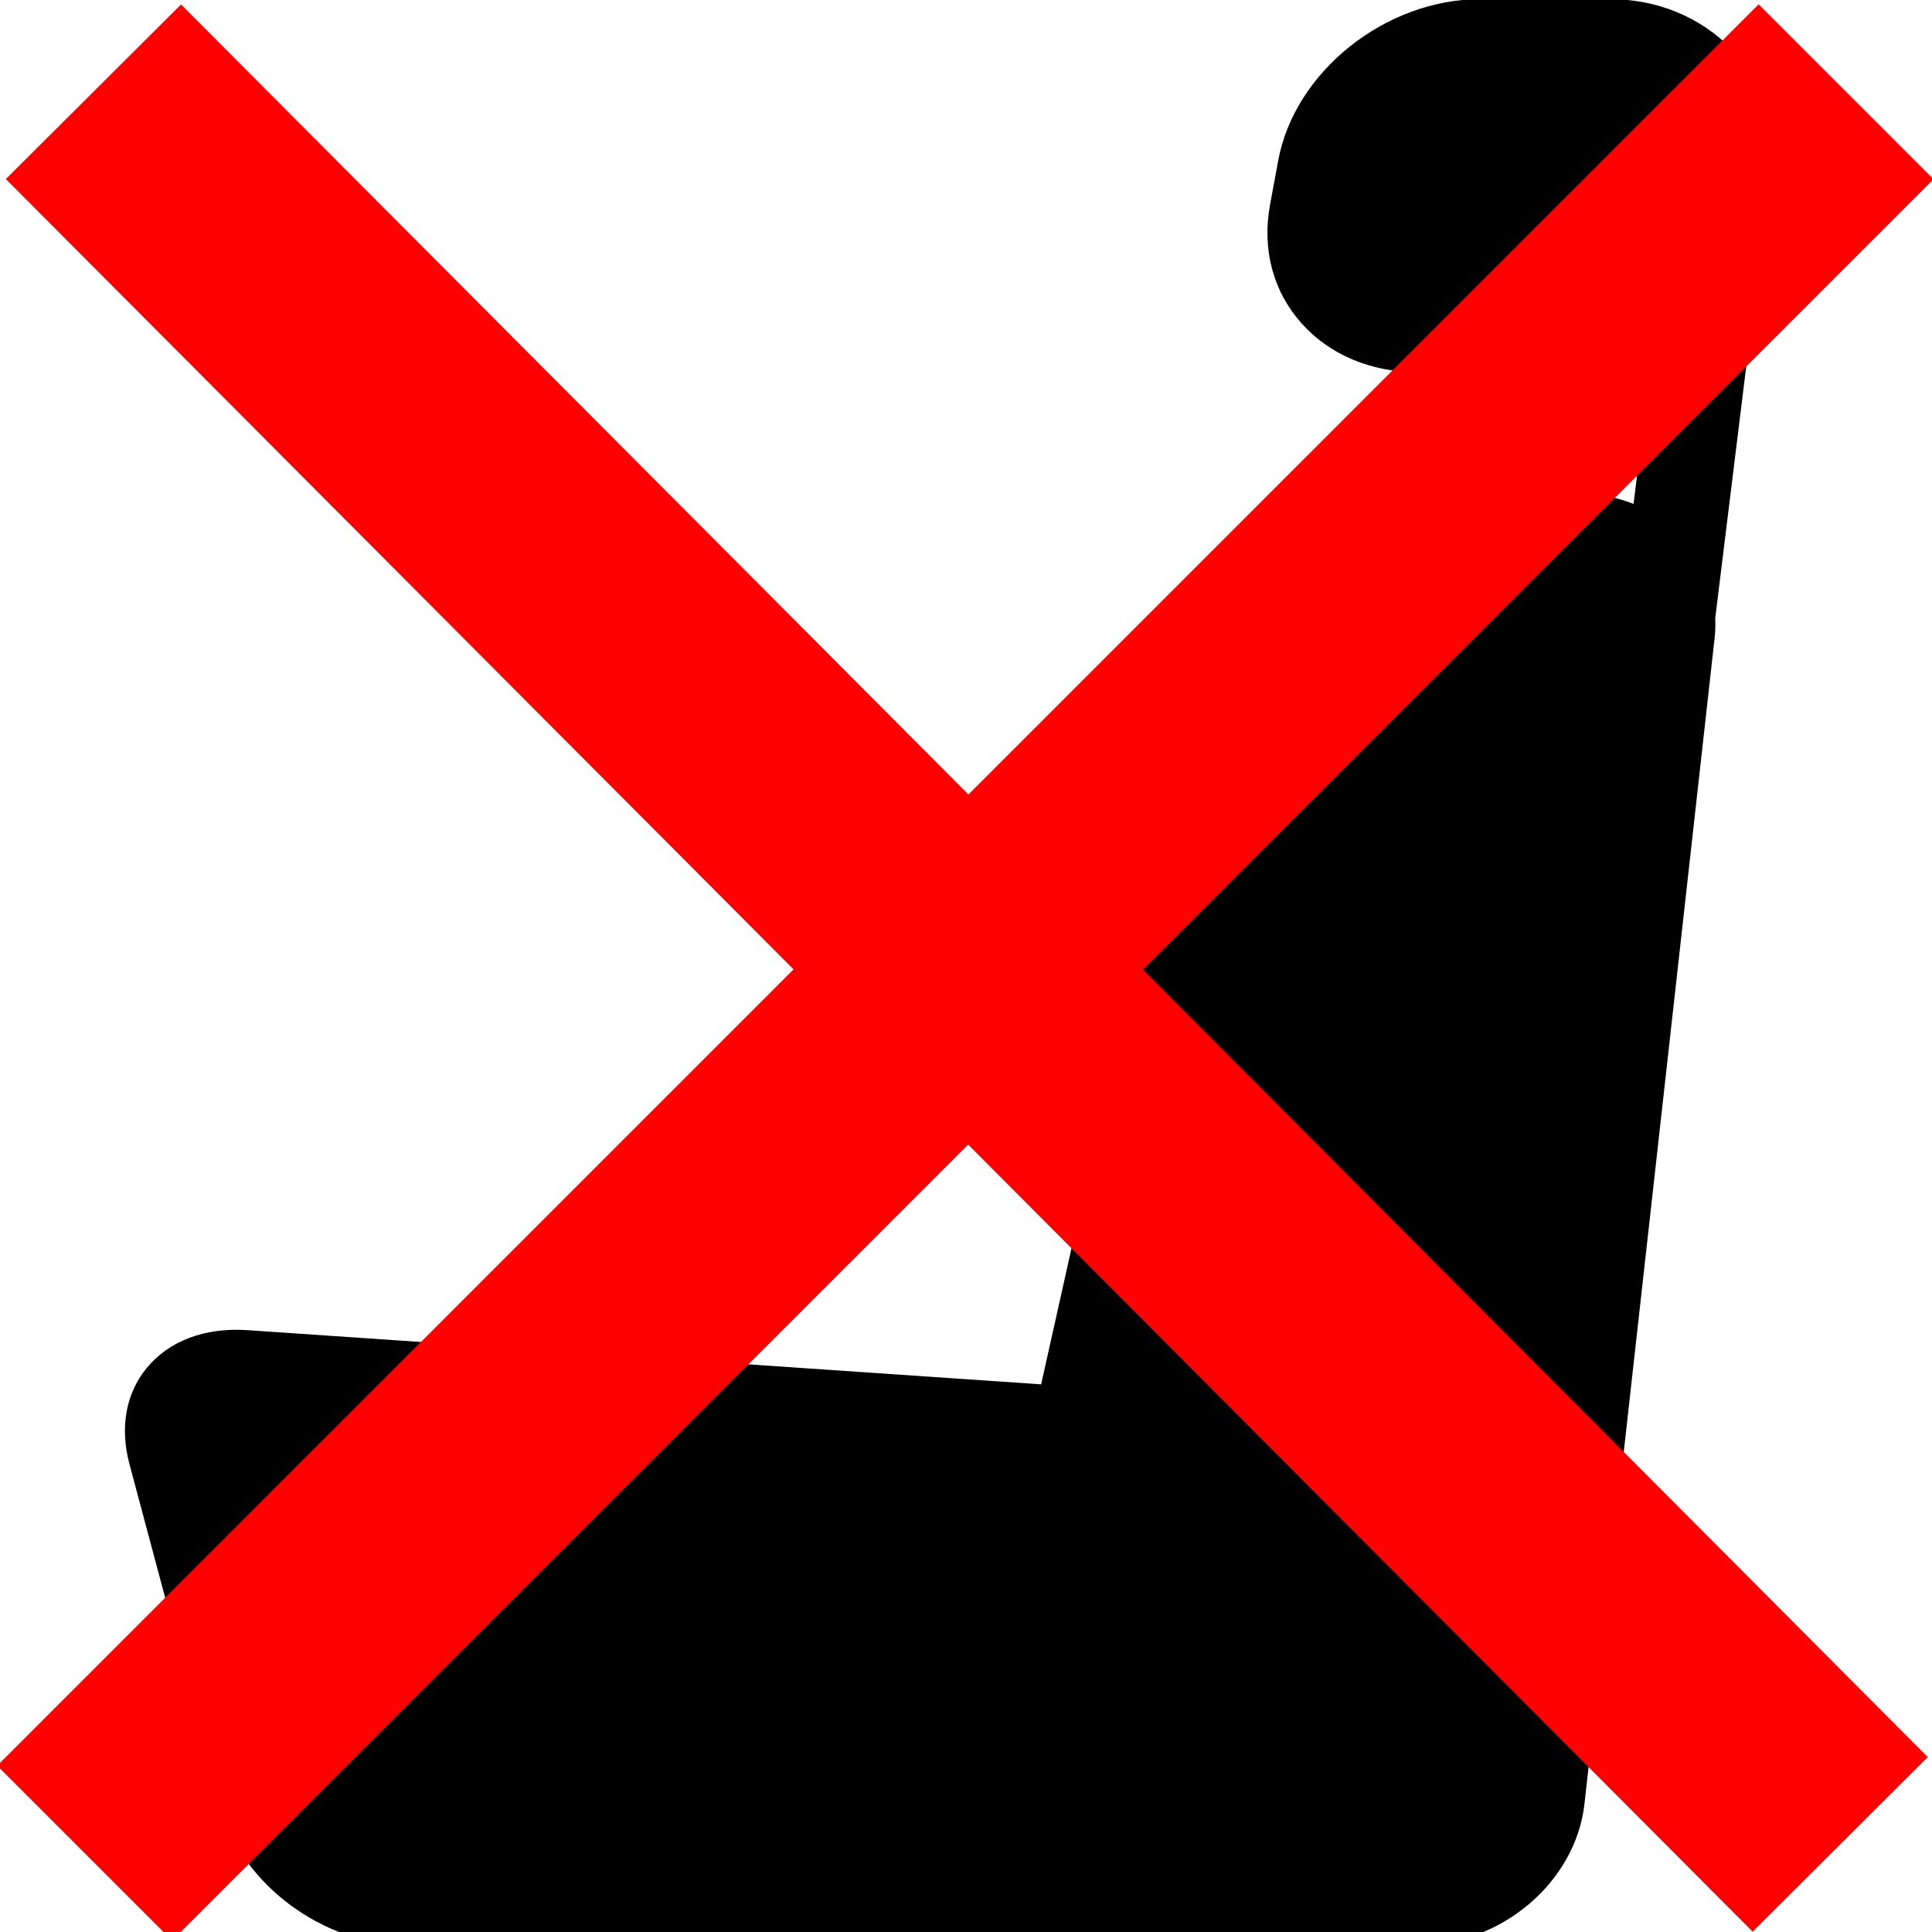
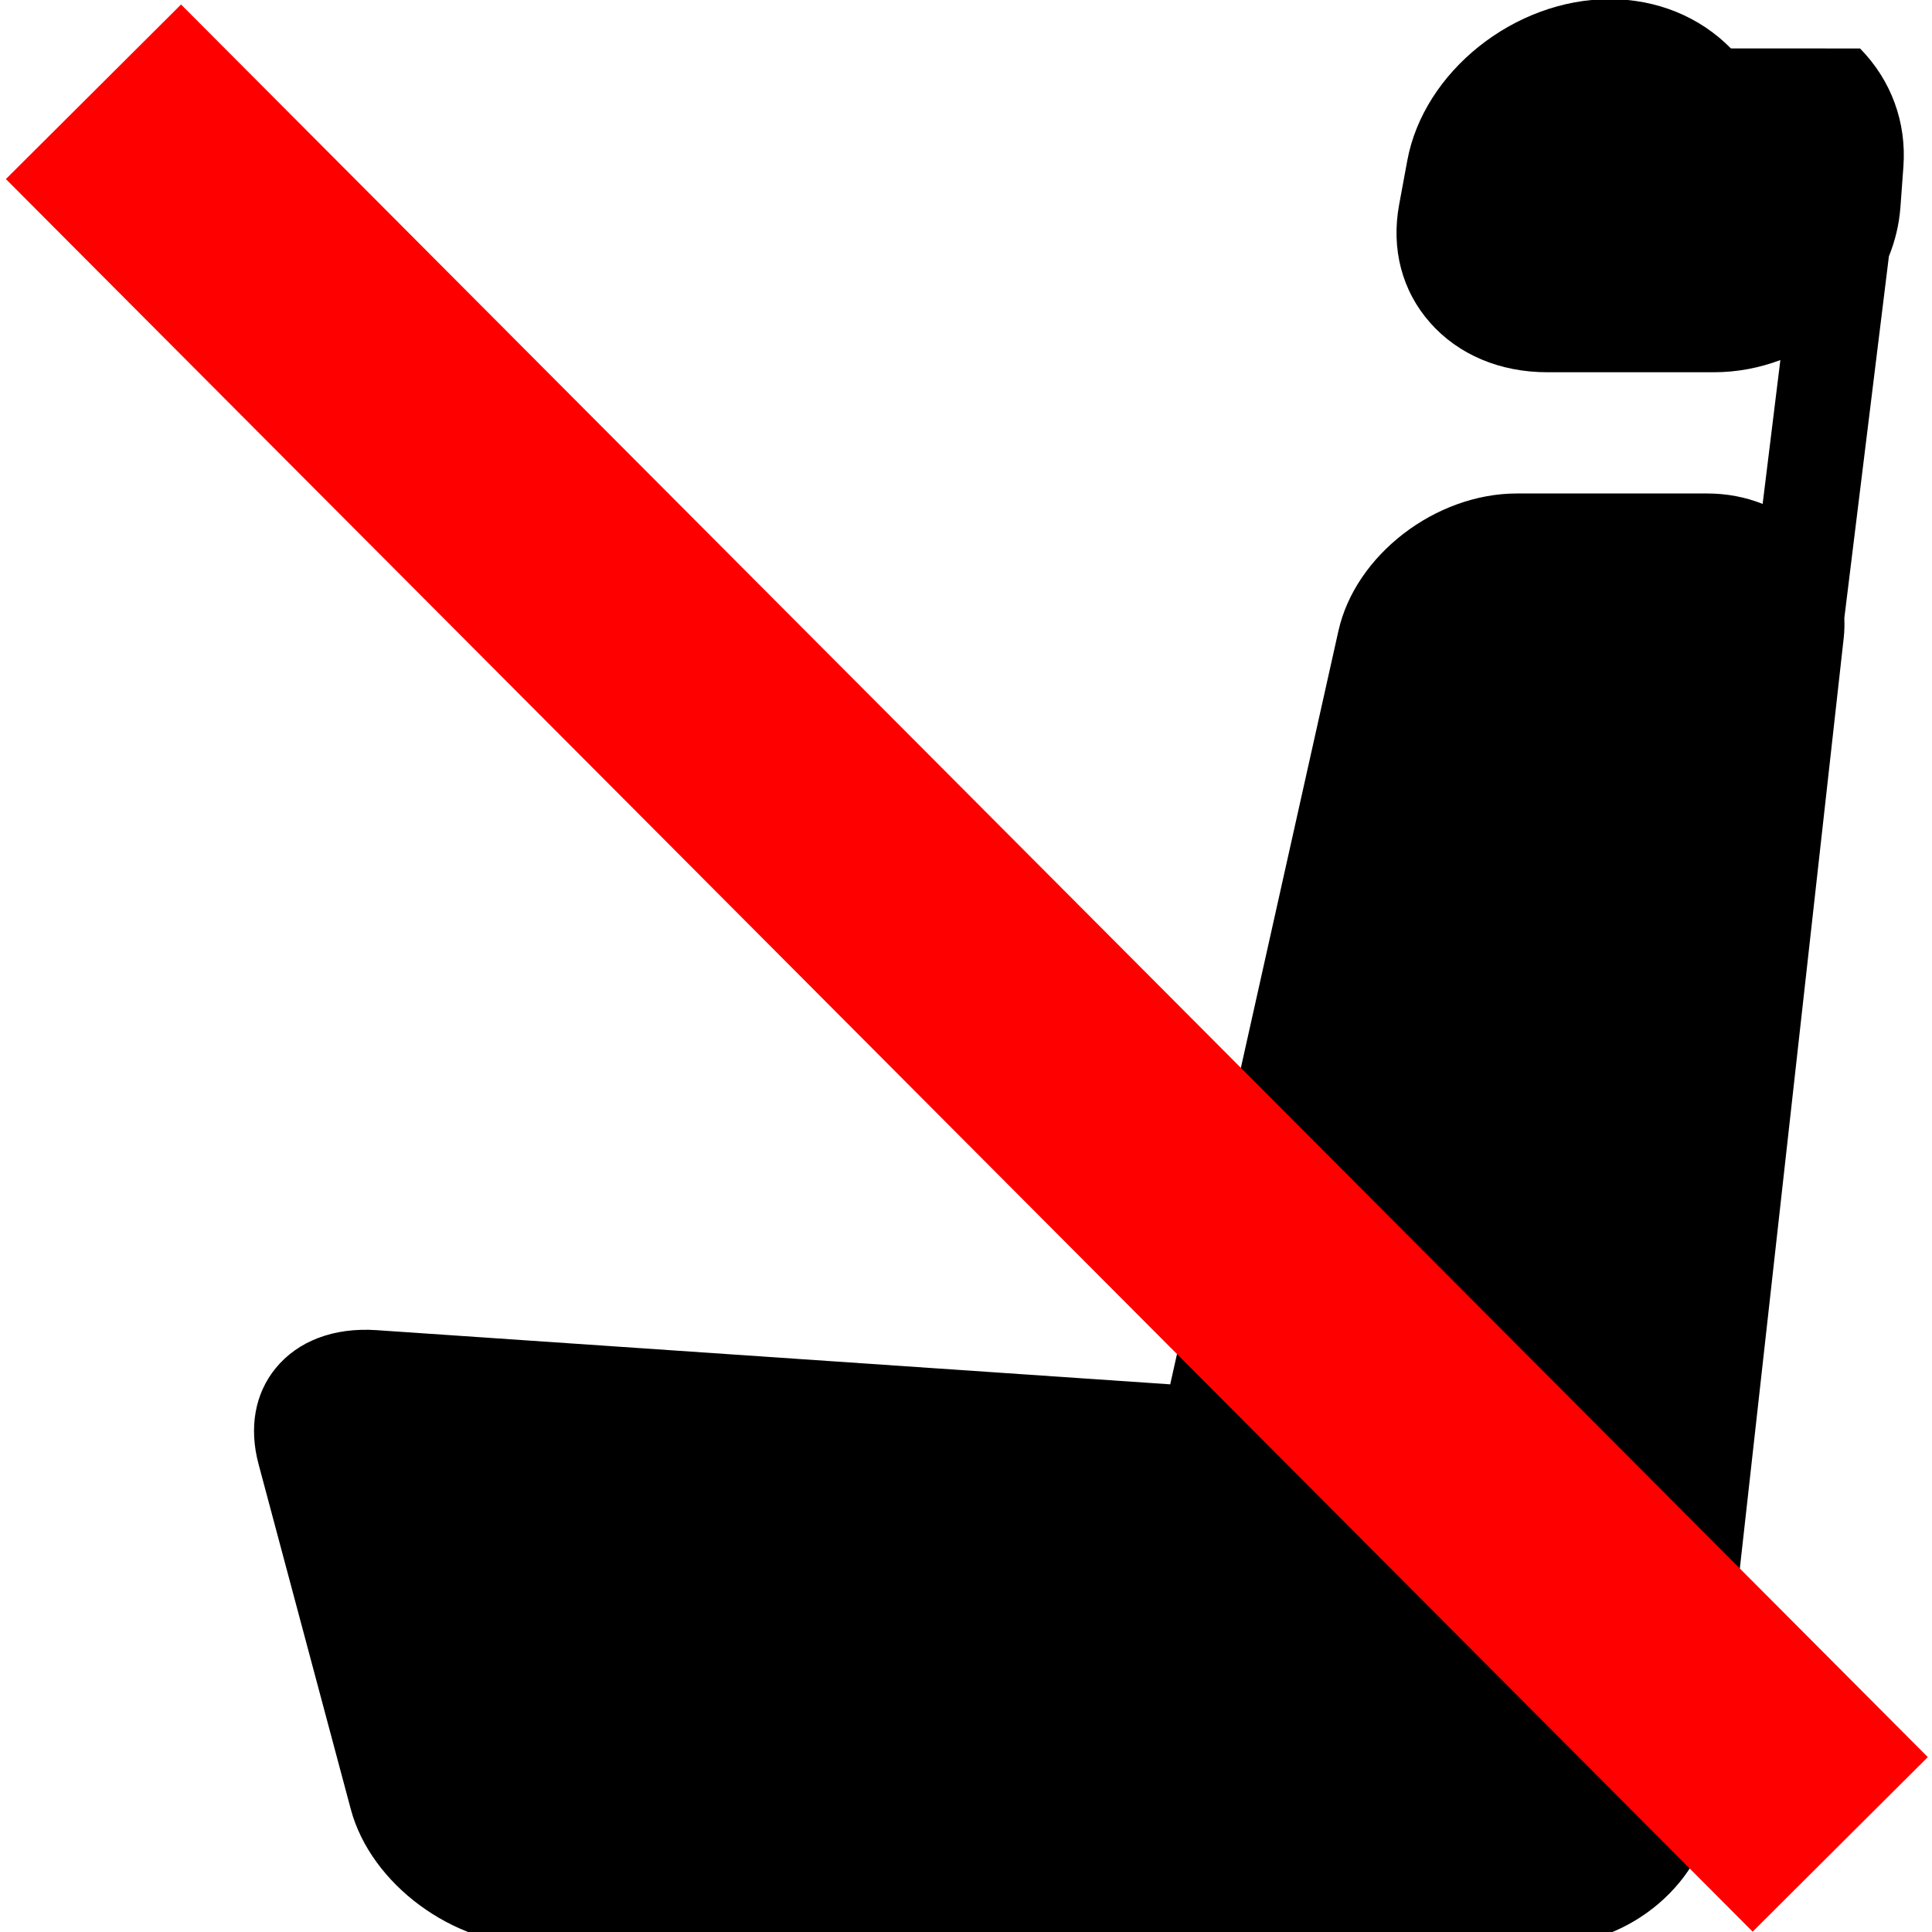
<svg xmlns="http://www.w3.org/2000/svg" xmlns:ns1="http://www.inkscape.org/namespaces/inkscape" xmlns:ns2="http://sodipodi.sourceforge.net/DTD/sodipodi-0.dtd" width="250mm" height="250mm" viewBox="0 0 250 250" version="1.1" id="svg3717" ns1:version="0.92.1 r15371" ns2:docname="cancel_reservation.svg">
  <defs id="defs3711" />
  <ns2:namedview id="base" pagecolor="#ffffff" bordercolor="#666666" borderopacity="1.0" ns1:pageopacity="0.0" ns1:pageshadow="2" ns1:zoom="0.7" ns1:cx="502.97138" ns1:cy="543.58874" ns1:document-units="mm" ns1:current-layer="layer1" showgrid="true" showguides="false" ns1:snap-global="false" ns1:window-width="1540" ns1:window-height="1125" ns1:window-x="177" ns1:window-y="20" ns1:window-maximized="0">
    <ns1:grid type="xygrid" id="grid3736" />
  </ns2:namedview>
  <g ns1:label="Layer 1" ns1:groupmode="layer" id="layer1" transform="translate(0,-47)">
-     <path ns1:connector-curvature="0" d="m 223.981,53.269 c -4.041,-4.115 -9.613,-6.382 -15.691,-6.382 h -16.704 c -12.311,0 -24.06,9.372 -26.188,20.893 l -1.053,5.697 c -1.059,5.733 0.366,11.163 4.014,15.291 3.648,4.127 9.03,6.4 15.157,6.4 h 21.578 c 2.994,0 5.89,-0.568 8.58,-1.576 l -2.293,18.615 c -2.207,-0.881 -4.631,-1.351 -7.178,-1.351 h -24.619 c -10.547,0 -20.906,7.975 -23.095,17.777 l -21.767,97.501 -102.698,-7.012 c -5.55,-0.377 -10.183,1.41 -13.055,4.919 -2.69,3.287 -3.477,7.696 -2.216,12.417 l 11.94,44.667 c 2.587,9.677 13.242,17.551 23.75,17.551 h 86.097 1.314 43.825 c 10.648,0 20.227,-8.187 21.35,-18.248 l 16.847,-150.905 c 0.096,-0.863 0.107,-1.713 0.076,-2.554 l 5.766,-46.795 c 0.814,-2.015 1.331,-4.158 1.494,-6.38 l 0.382,-5.209 c 0.424,-5.76 -1.57,-11.199 -5.61,-15.315 z" id="path2" style="stroke-width:1.075" />
-     <path style="fill:none;stroke:#ff0000;stroke-width:32;stroke-linecap:butt;stroke-linejoin:miter;stroke-opacity:1" d="M 10.961,286.795 238.881,58.875" id="path4492" ns1:connector-curvature="0" />
+     <path ns1:connector-curvature="0" d="m 223.981,53.269 c -4.041,-4.115 -9.613,-6.382 -15.691,-6.382 c -12.311,0 -24.06,9.372 -26.188,20.893 l -1.053,5.697 c -1.059,5.733 0.366,11.163 4.014,15.291 3.648,4.127 9.03,6.4 15.157,6.4 h 21.578 c 2.994,0 5.89,-0.568 8.58,-1.576 l -2.293,18.615 c -2.207,-0.881 -4.631,-1.351 -7.178,-1.351 h -24.619 c -10.547,0 -20.906,7.975 -23.095,17.777 l -21.767,97.501 -102.698,-7.012 c -5.55,-0.377 -10.183,1.41 -13.055,4.919 -2.69,3.287 -3.477,7.696 -2.216,12.417 l 11.94,44.667 c 2.587,9.677 13.242,17.551 23.75,17.551 h 86.097 1.314 43.825 c 10.648,0 20.227,-8.187 21.35,-18.248 l 16.847,-150.905 c 0.096,-0.863 0.107,-1.713 0.076,-2.554 l 5.766,-46.795 c 0.814,-2.015 1.331,-4.158 1.494,-6.38 l 0.382,-5.209 c 0.424,-5.76 -1.57,-11.199 -5.61,-15.315 z" id="path2" style="stroke-width:1.075" />
    <path style="fill:none;stroke:#ff0000;stroke-width:32;stroke-linecap:butt;stroke-linejoin:miter;stroke-opacity:1" d="M 12.095,58.875 238.125,285.661" id="path4494" ns1:connector-curvature="0" />
  </g>
</svg>